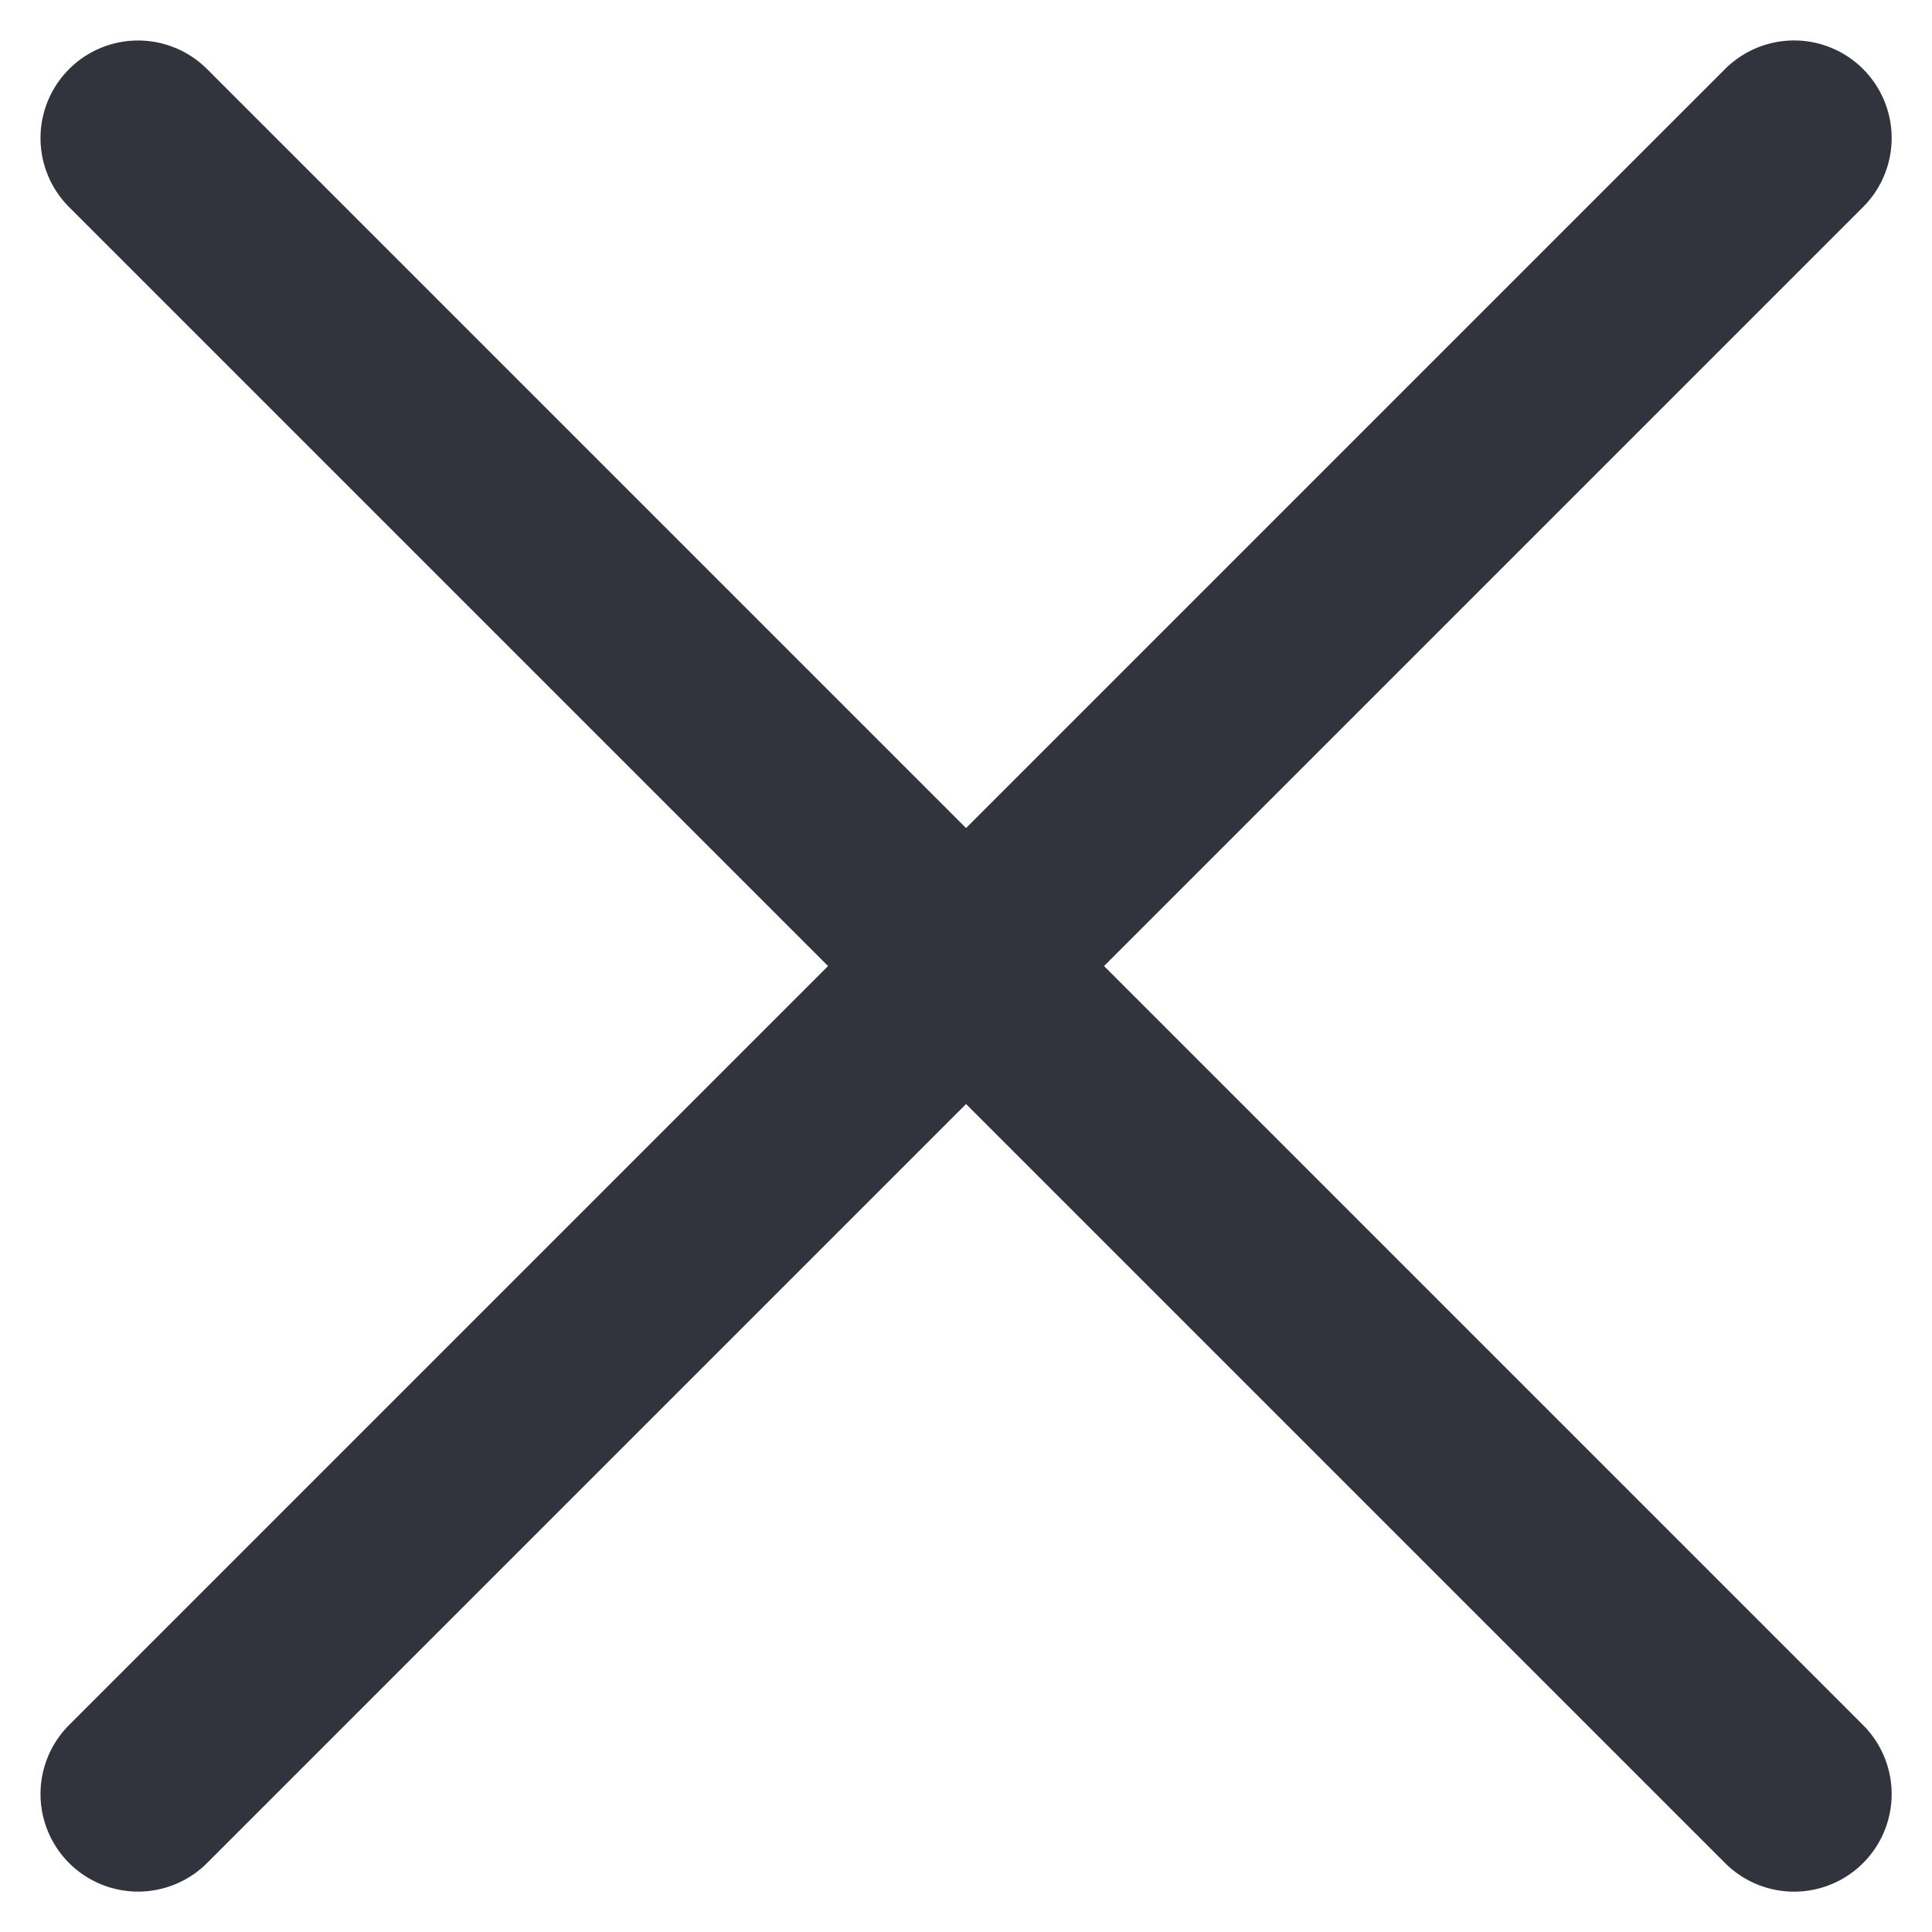
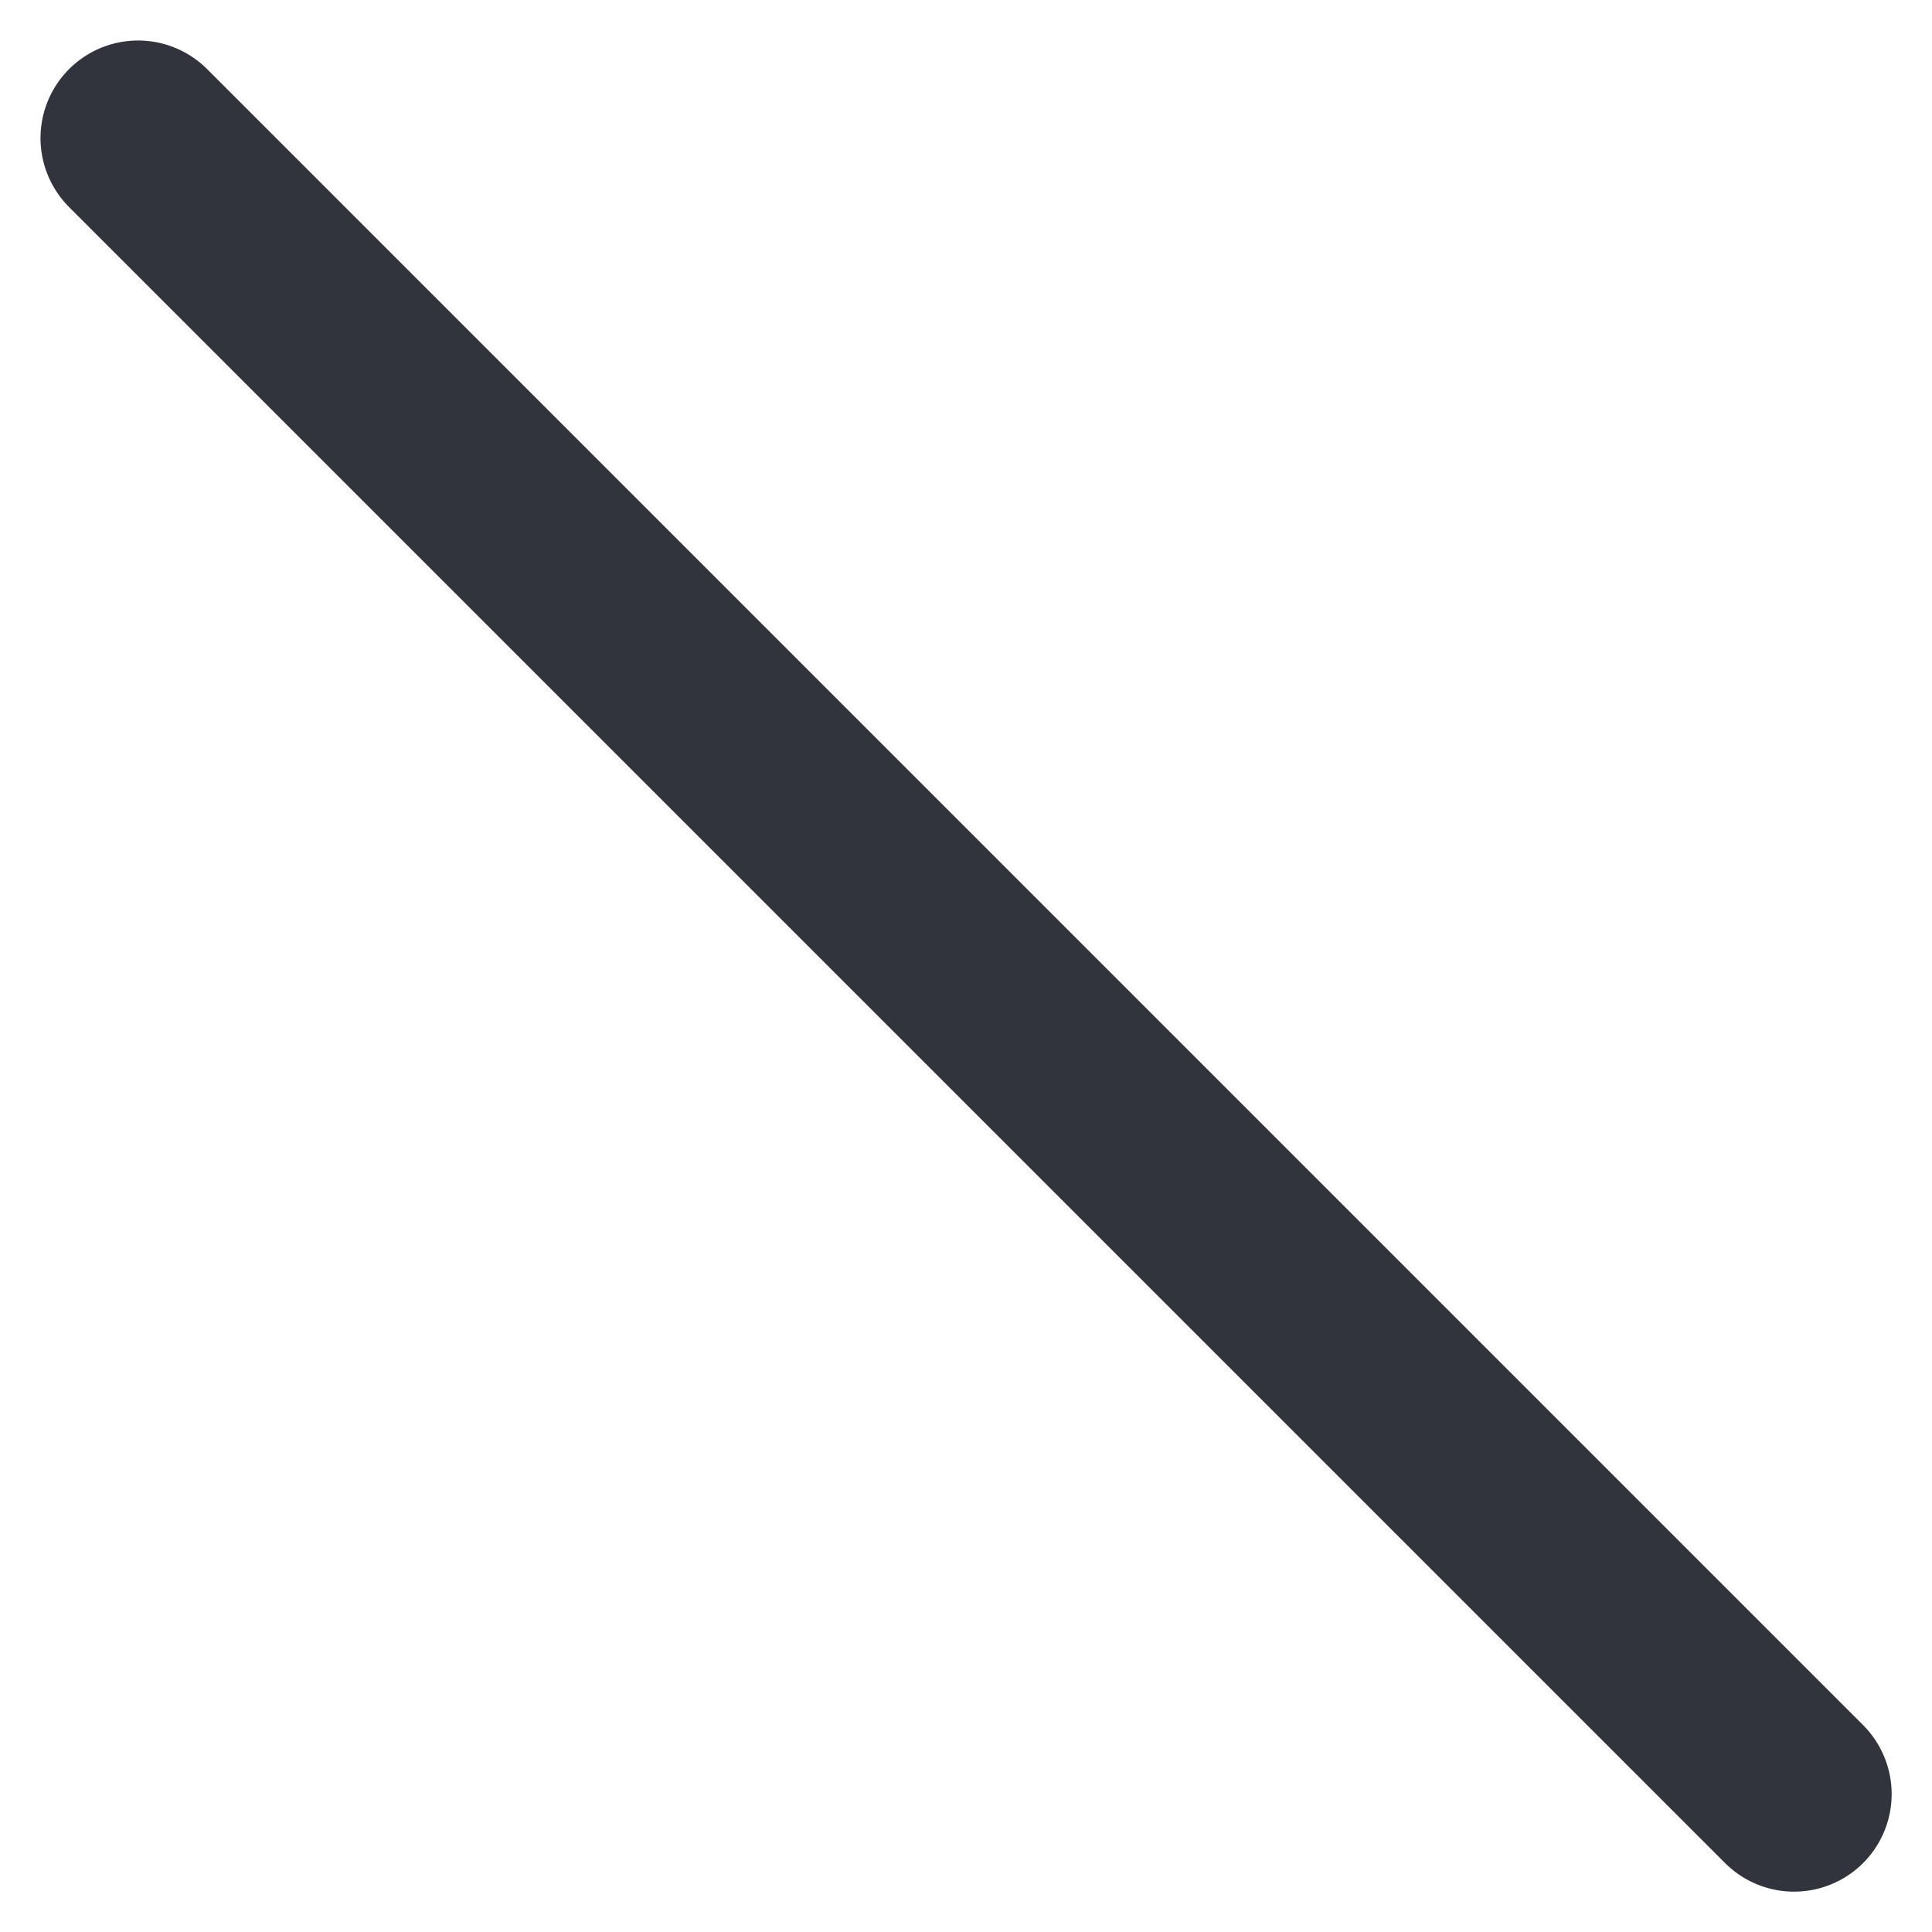
<svg xmlns="http://www.w3.org/2000/svg" width="19.799" height="19.799" viewBox="0 0 19.799 19.799">
  <g id="Сгруппировать_18016" data-name="Сгруппировать 18016" transform="translate(-1452.1 -219.1)">
    <line id="Линия_45" data-name="Линия 45" x2="24" transform="translate(1453.515 220.515) rotate(45)" fill="none" stroke="#31343d" stroke-linecap="round" stroke-width="2" />
-     <line id="Линия_46" data-name="Линия 46" x2="24" transform="translate(1453.515 237.485) rotate(-45)" fill="none" stroke="#31343d" stroke-linecap="round" stroke-width="2" />
  </g>
</svg>